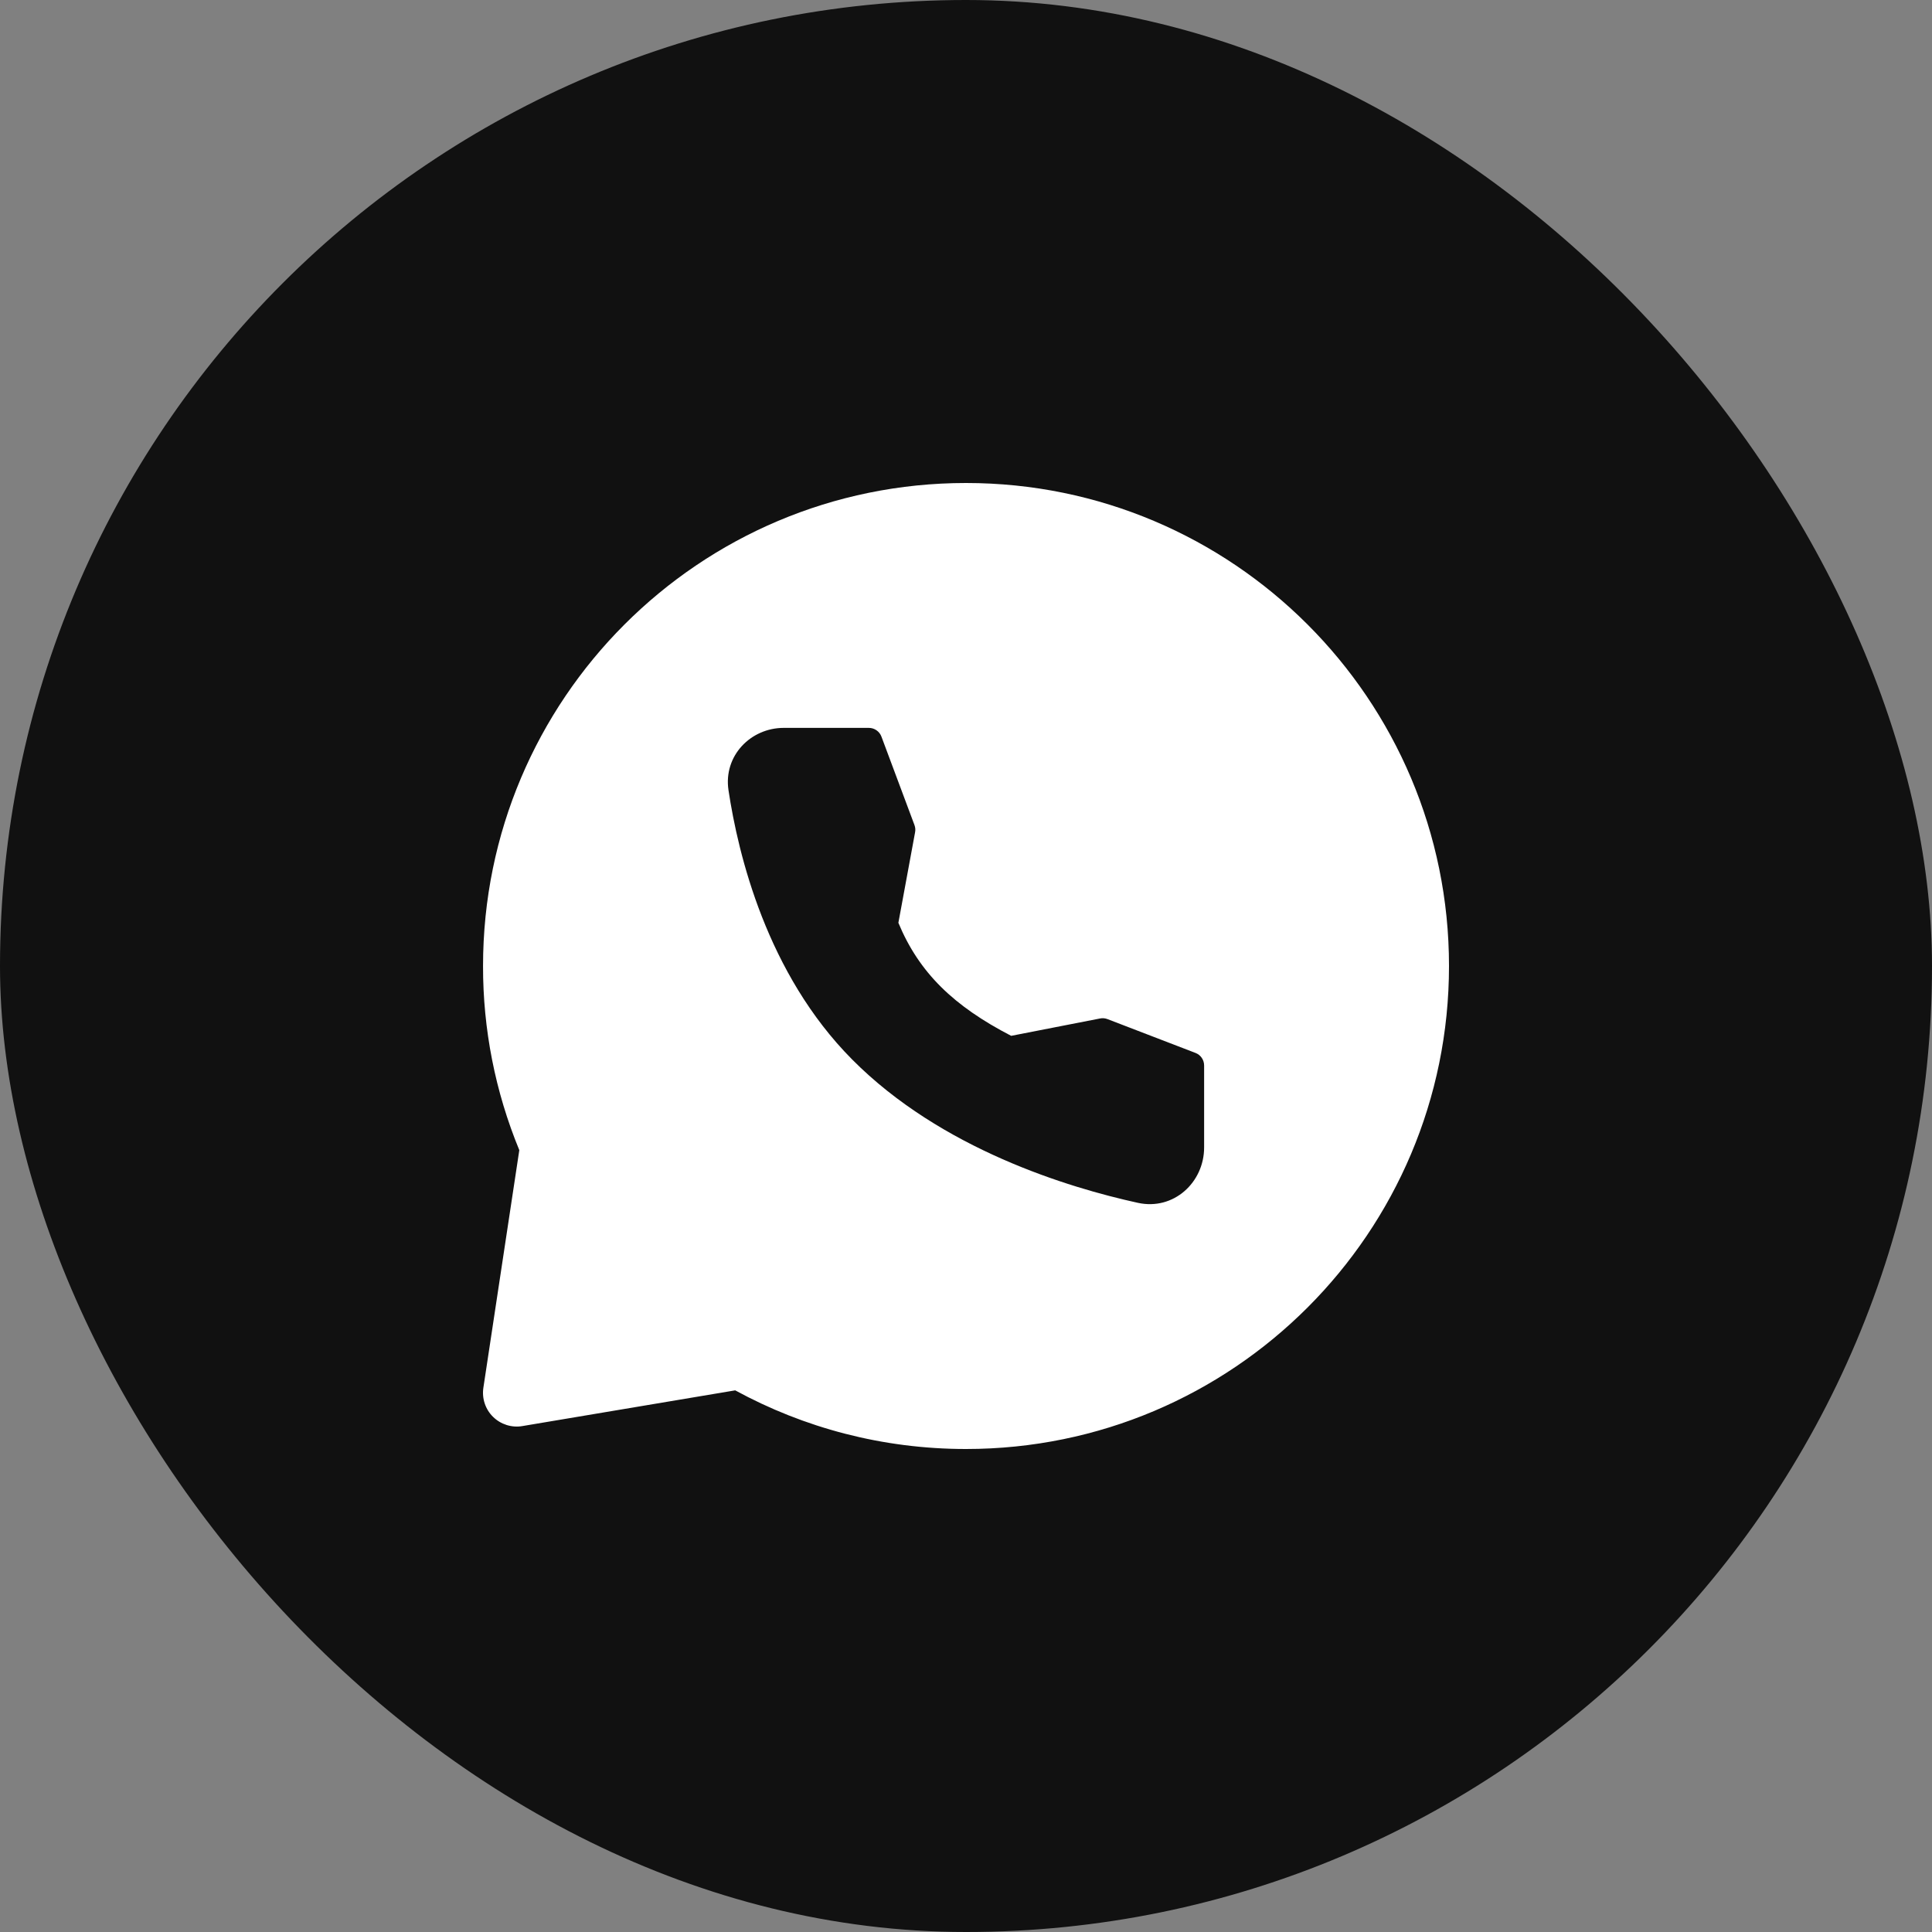
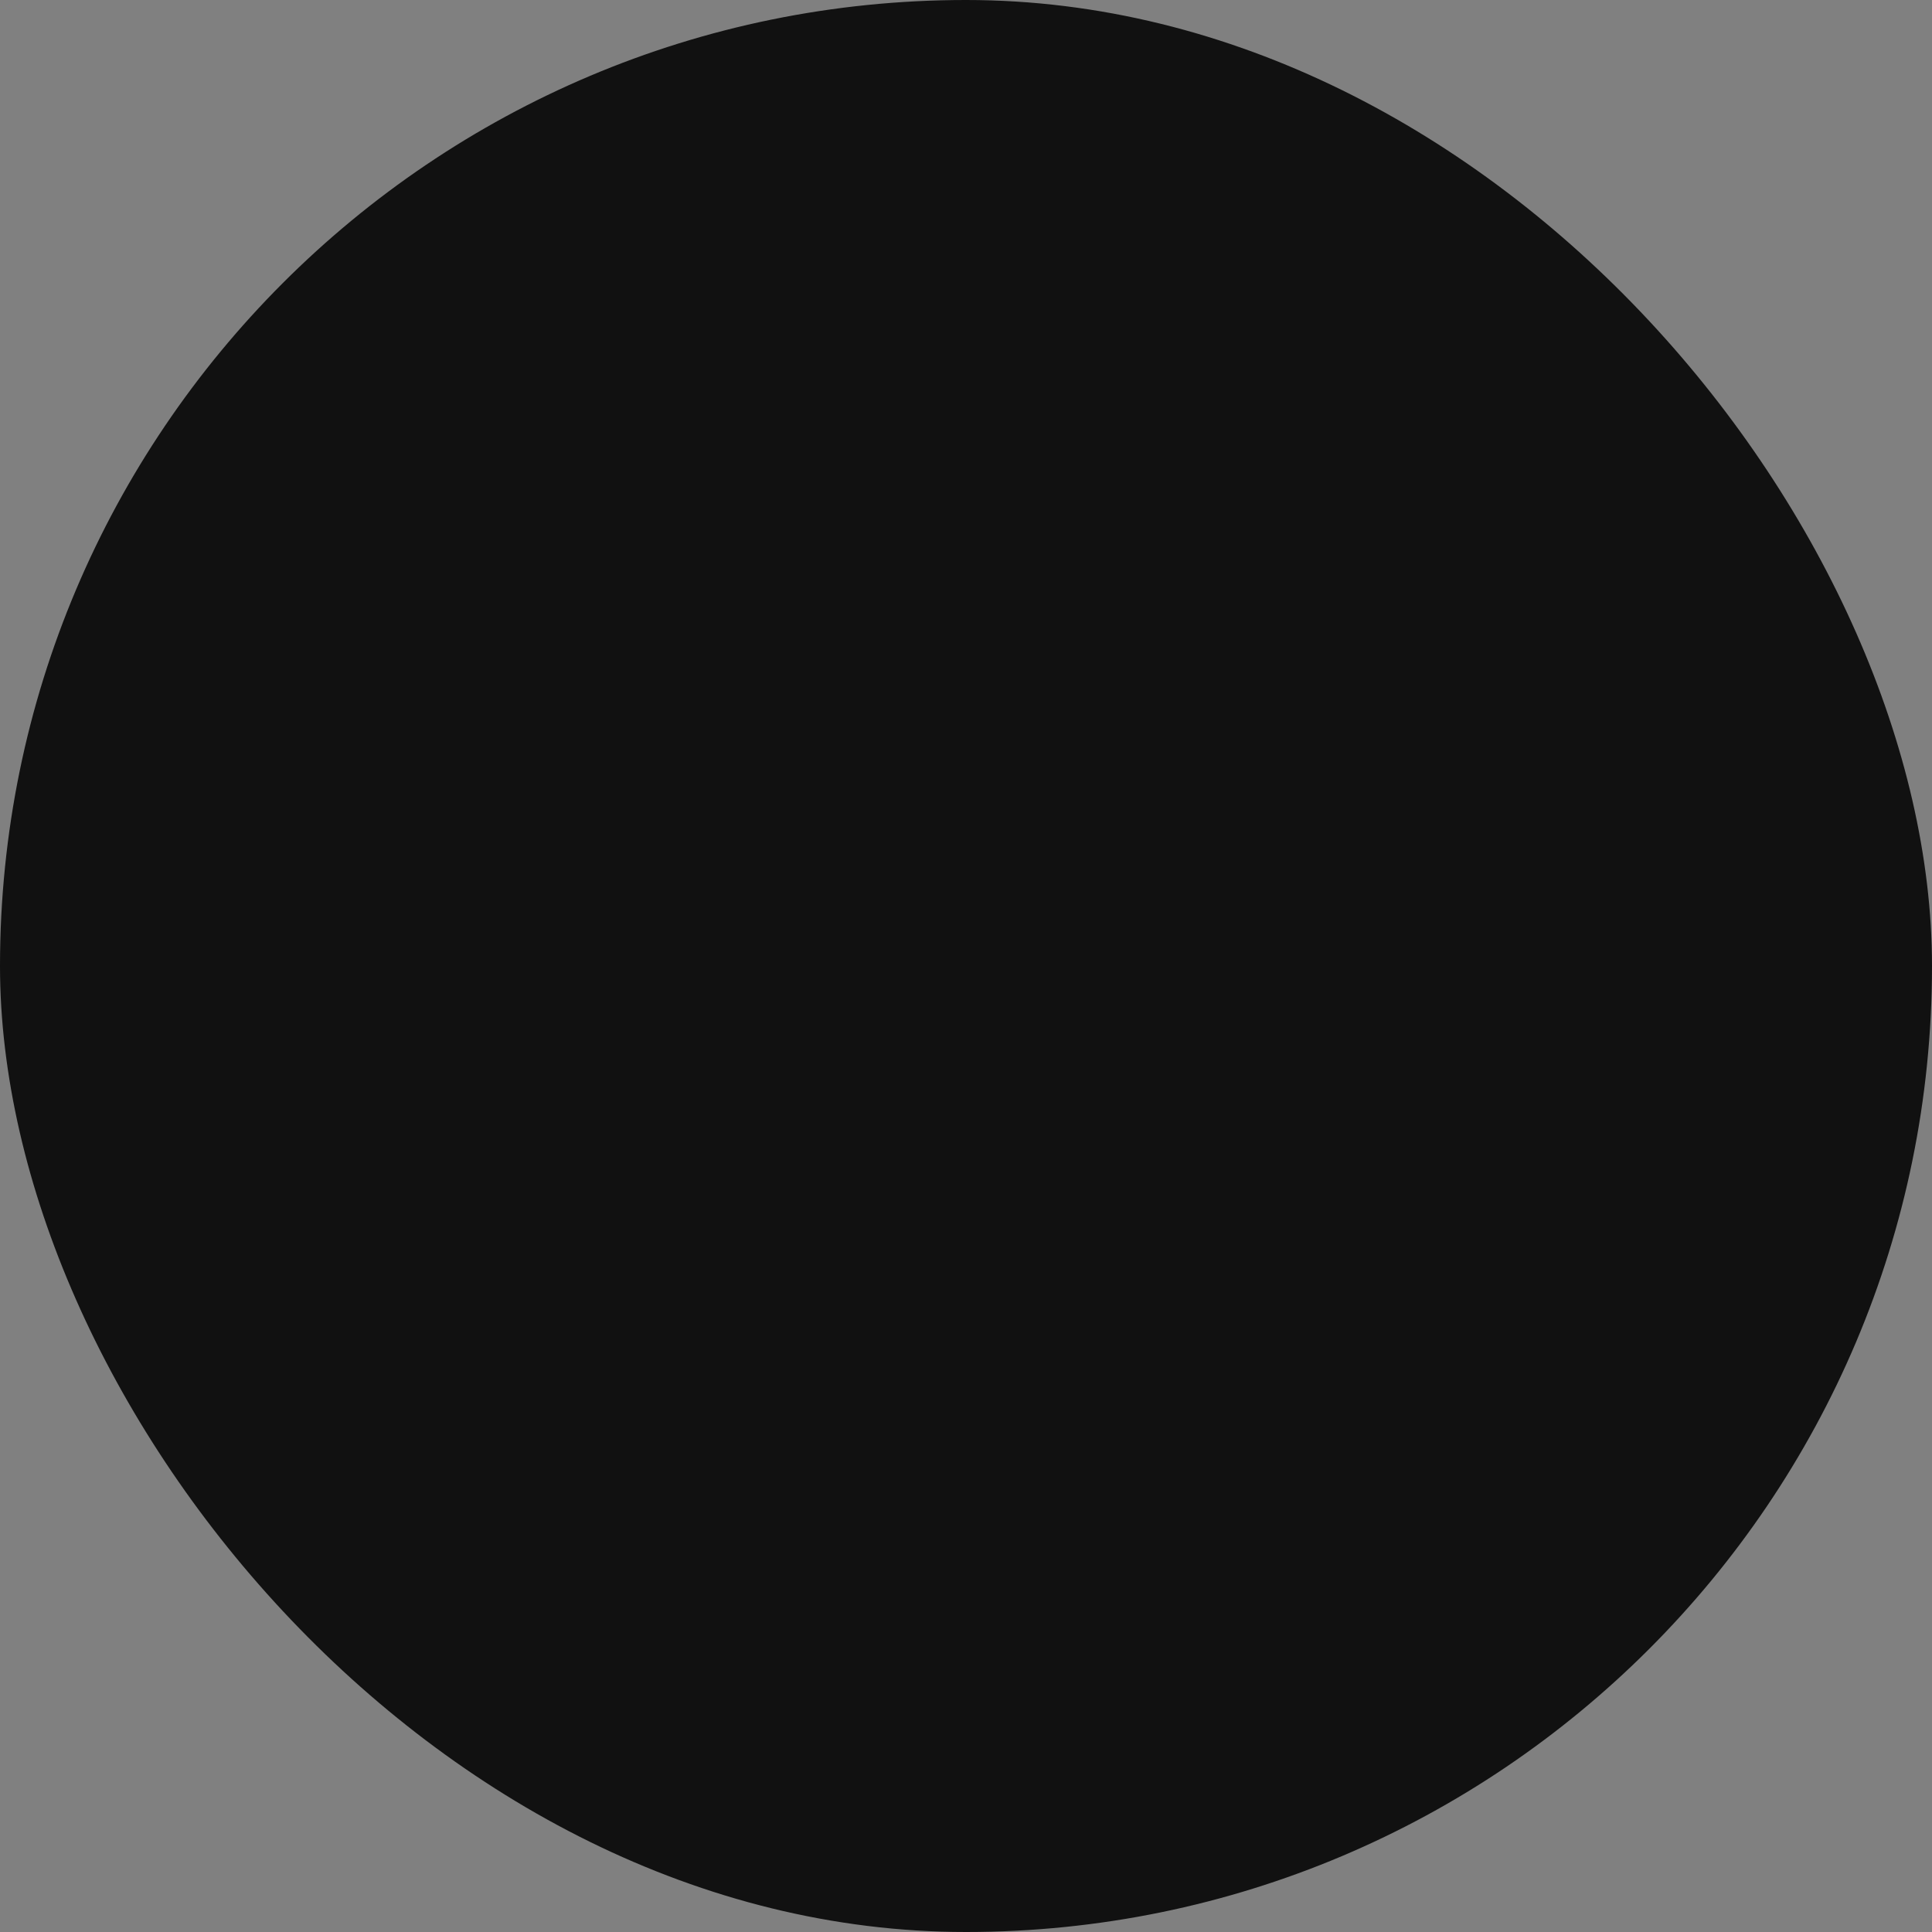
<svg xmlns="http://www.w3.org/2000/svg" width="48" height="48" viewBox="0 0 48 48" fill="none">
  <rect x="0" y="0" width="48" height="48" fill="#808080" stroke="none" />
  <rect width="48" height="48" rx="24" fill="#111111" />
-   <path fill-rule="evenodd" clip-rule="evenodd" d="M24 12C30.628 12 36 17.373 36 24C36 30.627 30.628 36 24 36C21.924 36 19.971 35.472 18.266 34.543L12.975 35.431C12.845 35.453 12.711 35.443 12.585 35.403C12.459 35.363 12.344 35.294 12.25 35.201C12.155 35.109 12.085 34.995 12.043 34.869C12.001 34.744 11.99 34.61 12.009 34.48L12.902 28.575C12.304 27.124 11.998 25.569 12.001 24C12.001 17.373 17.373 12 24 12ZM19.472 18.084C18.651 18.084 17.971 18.776 18.099 19.631C18.34 21.234 19.052 24.188 21.171 26.322C23.385 28.553 26.554 29.508 28.27 29.884C29.159 30.079 29.916 29.376 29.916 28.509V26.473C29.916 26.405 29.896 26.339 29.858 26.283C29.82 26.227 29.765 26.184 29.702 26.16L27.514 25.319C27.455 25.297 27.391 25.291 27.329 25.304L25.122 25.735C23.699 24.998 22.837 24.172 22.32 22.927L22.735 20.678C22.747 20.618 22.741 20.556 22.72 20.499L21.899 18.301C21.876 18.238 21.833 18.183 21.777 18.144C21.721 18.105 21.655 18.084 21.587 18.084H19.472Z" fill="white" />
</svg>